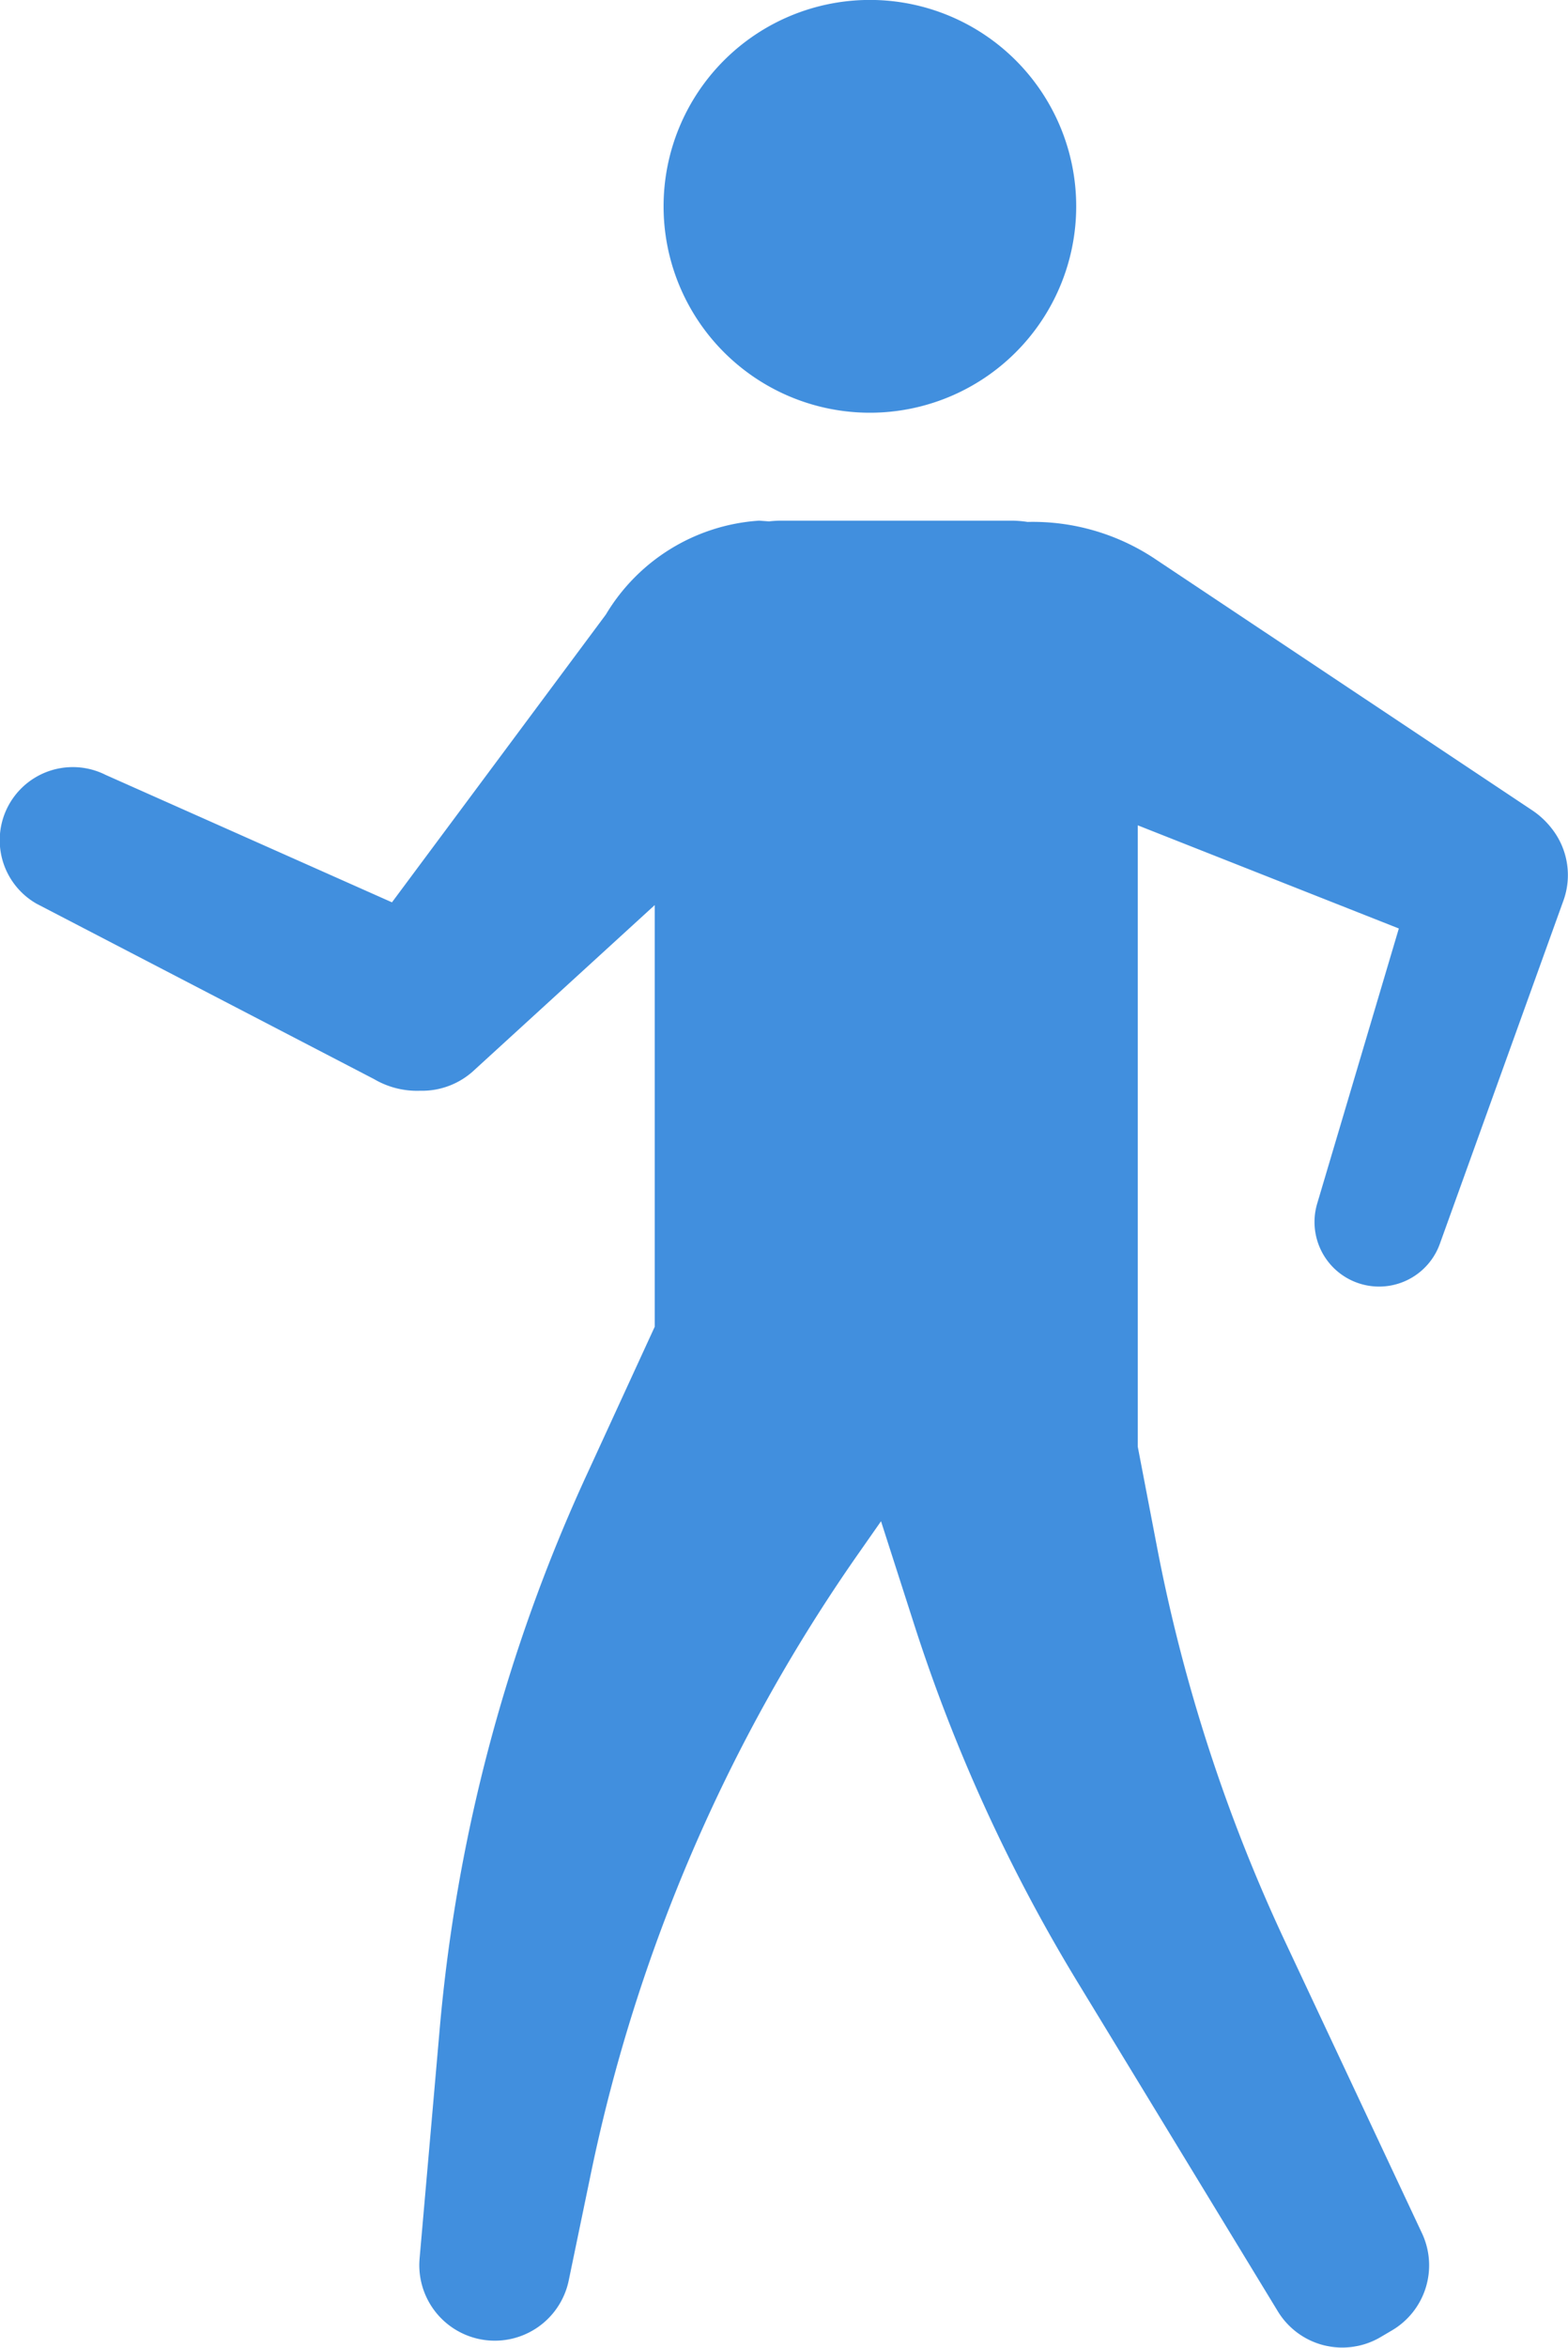
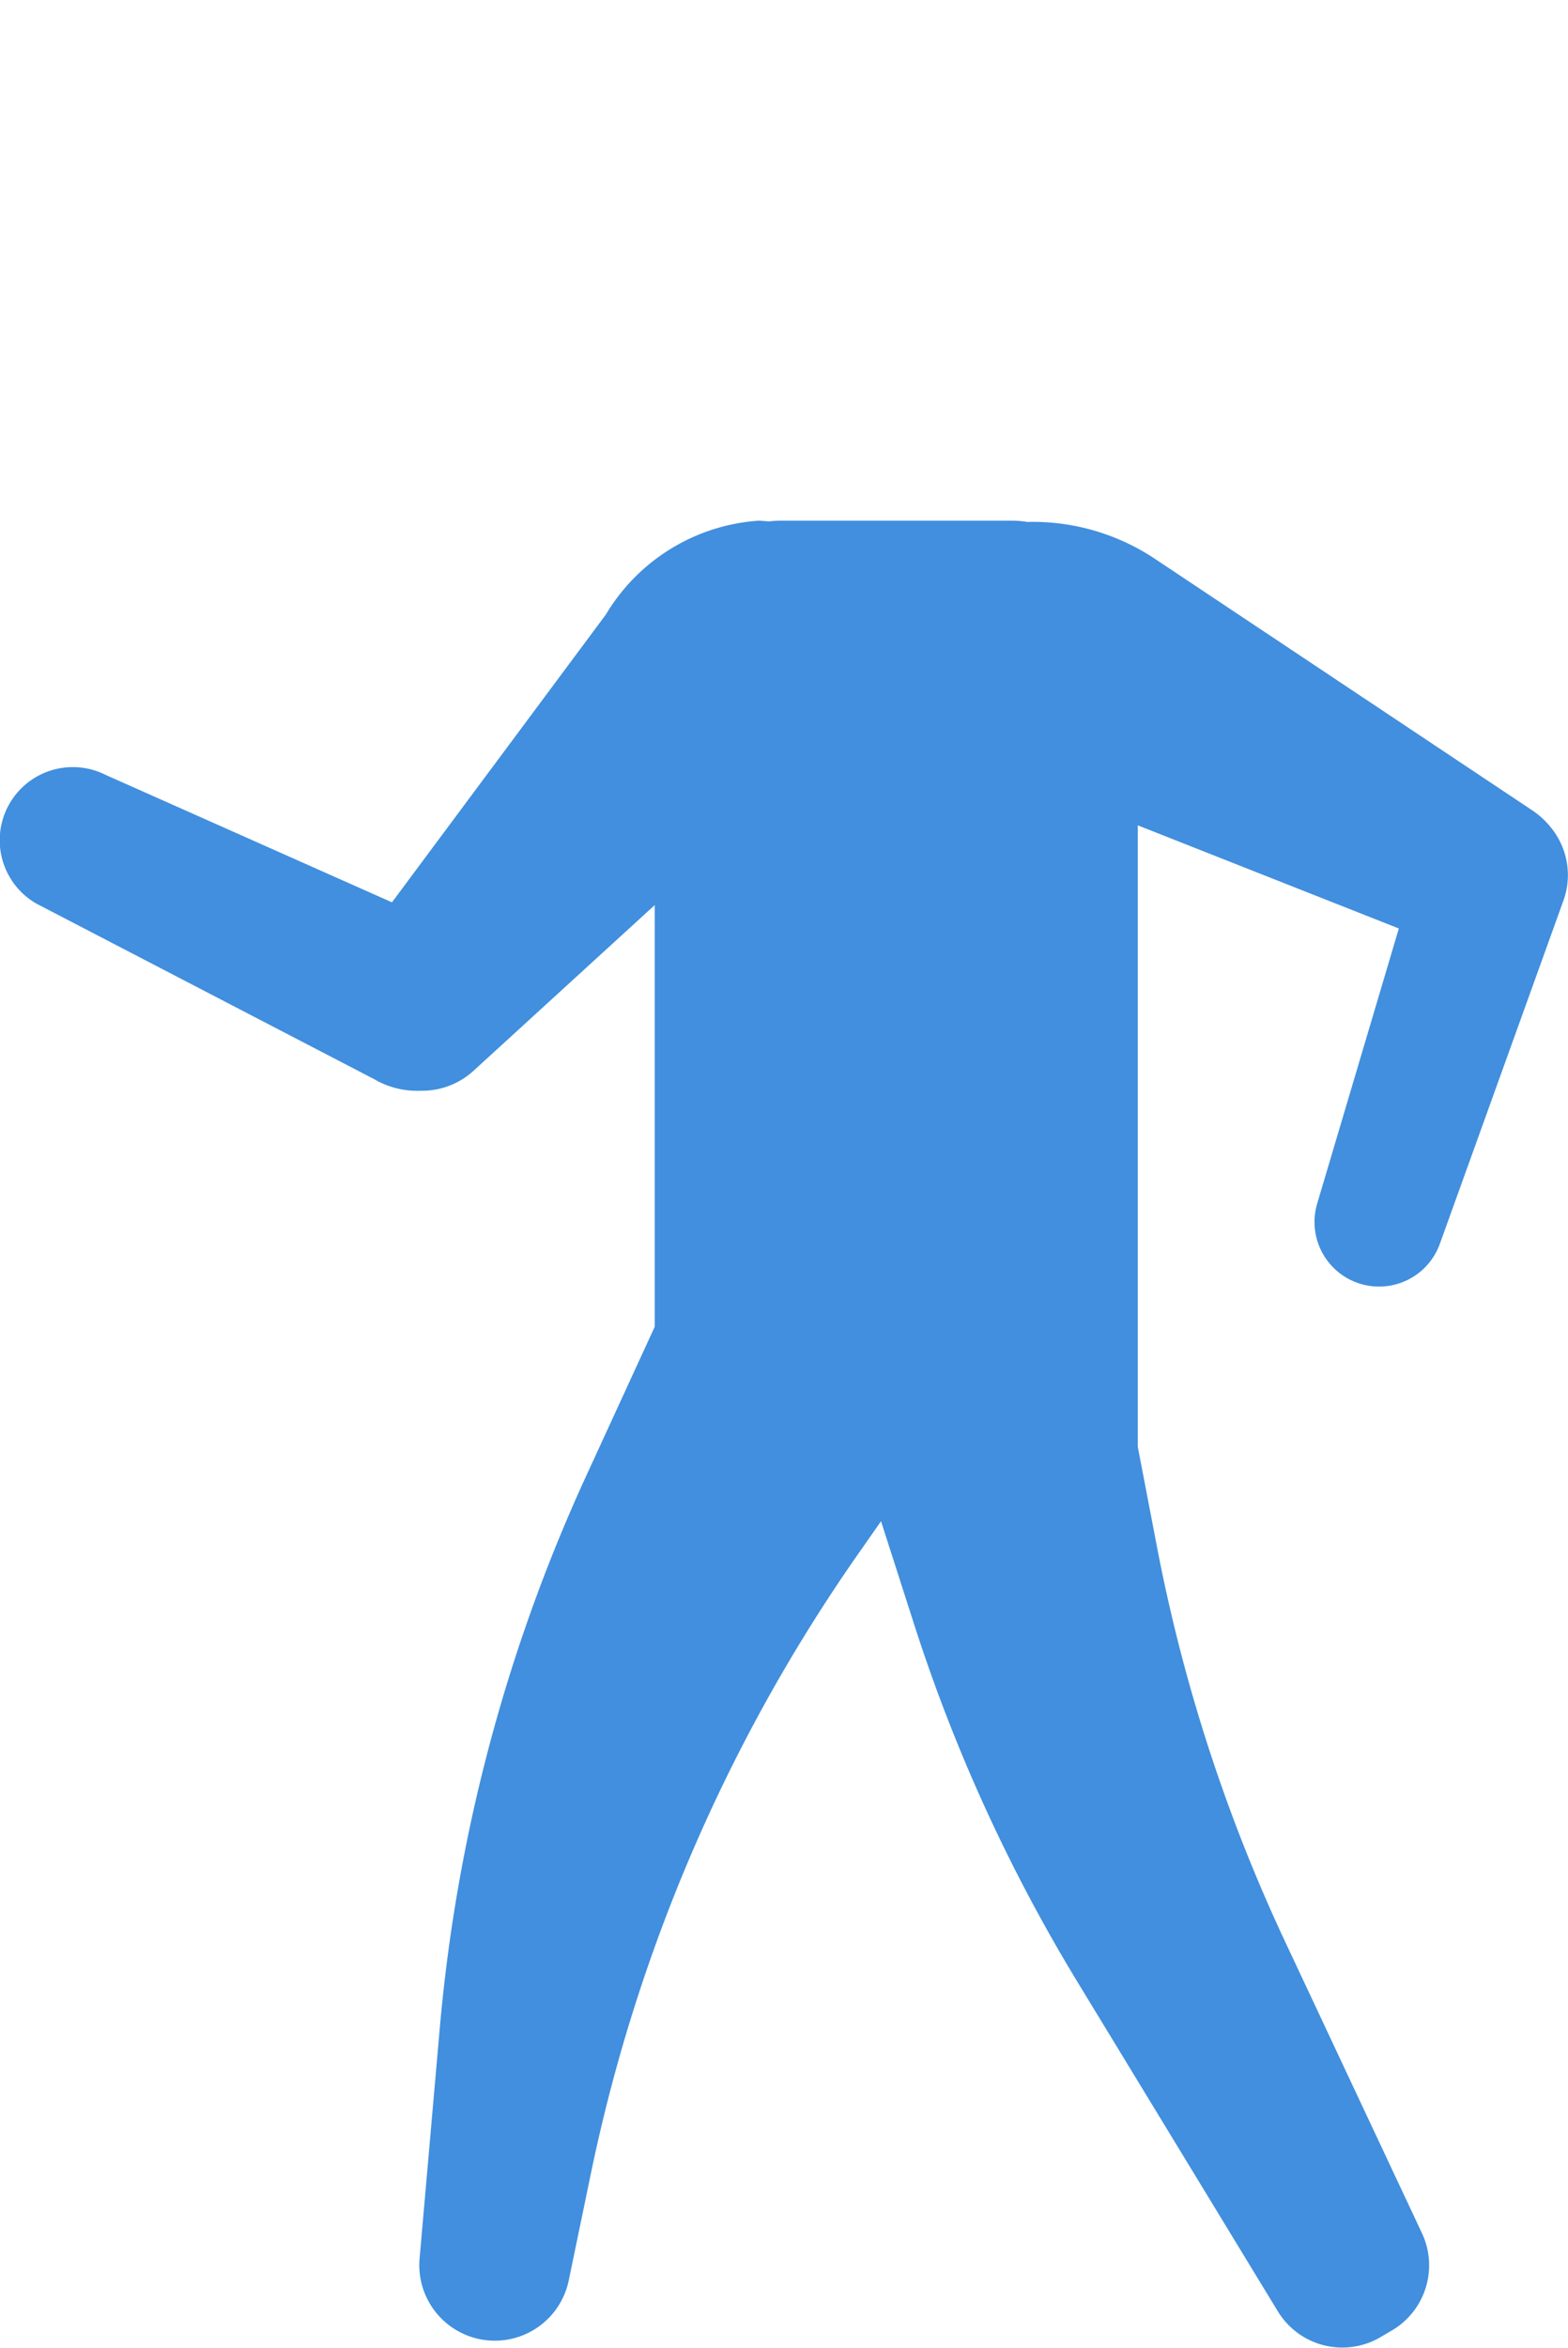
<svg xmlns="http://www.w3.org/2000/svg" width="23.386" height="35" viewBox="0 0 23.386 35">
  <g id="Group_2489" data-name="Group 2489" transform="translate(-4451.774 -926.321)">
    <path id="Path_4065" data-name="Path 4065" d="M4474.92,938.676a1.238,1.238,0,0,0-.3-.279l-5.6-3.731a3.286,3.286,0,0,0-1.921-.564,1.608,1.608,0,0,0-.241-.019h-3.432a1.557,1.557,0,0,0-.182.011l-.148-.011a2.883,2.883,0,0,0-2.286,1.4l-3.19,4.29-4.271-1.9a1.09,1.09,0,0,0-1.029,1.921l5.034,2.615a1.263,1.263,0,0,0,.685.173,1.14,1.14,0,0,0,.813-.312l2.687-2.456V946.1l-1.018,2.215a24.94,24.94,0,0,0-2.189,8.253l-.3,3.424a1.126,1.126,0,0,0,2.224.328l.334-1.611a24.939,24.939,0,0,1,3.968-9.2l.356-.509.492,1.531a24.92,24.92,0,0,0,2.444,5.347l2.982,4.9a1.125,1.125,0,0,0,1.527.388l.17-.1a1.126,1.126,0,0,0,.453-1.452l-2.036-4.336a24.885,24.885,0,0,1-1.919-5.911l-.284-1.48v-9.262l3.894,1.538-1.215,4.092a.963.963,0,0,0,1.827.608l1.837-5.1A1.121,1.121,0,0,0,4474.92,938.676Z" fill="#418fde" />
-     <path id="Path_4066" data-name="Path 4066" d="M4464.748,932.474a3.077,3.077,0,1,0-3.077-3.077A3.077,3.077,0,0,0,4464.748,932.474Z" fill="#418fde" />
  </g>
</svg>